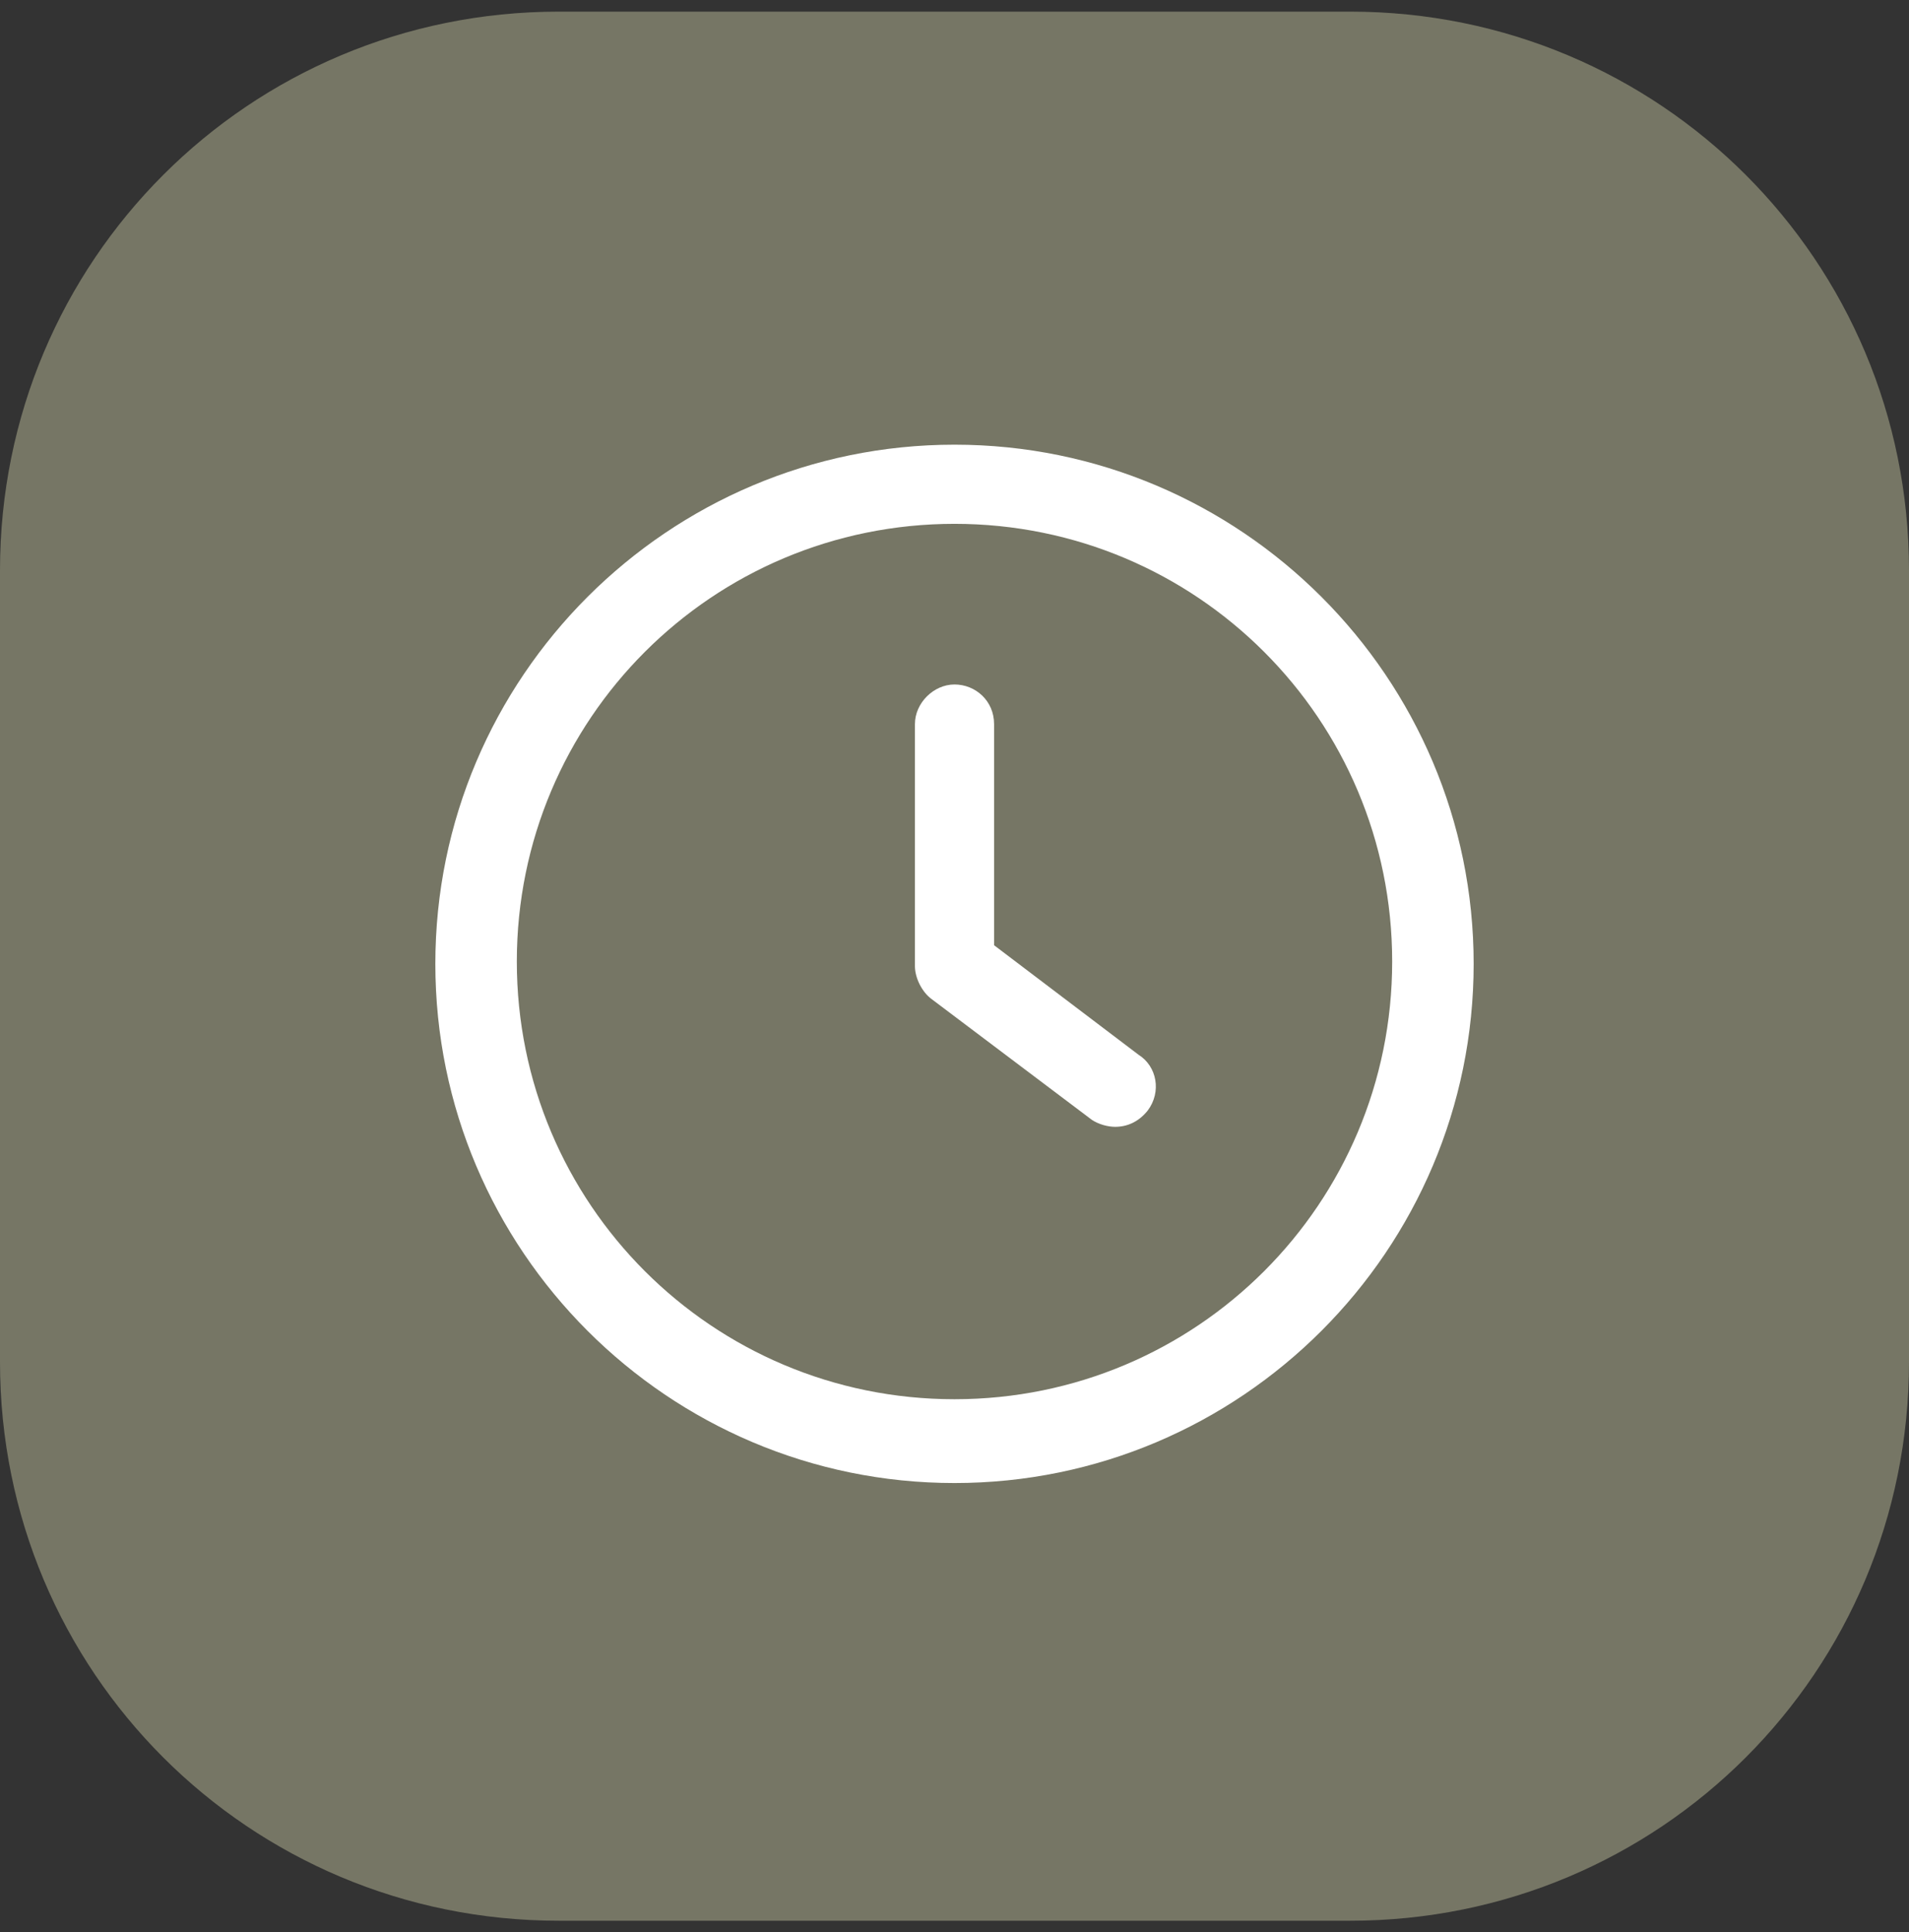
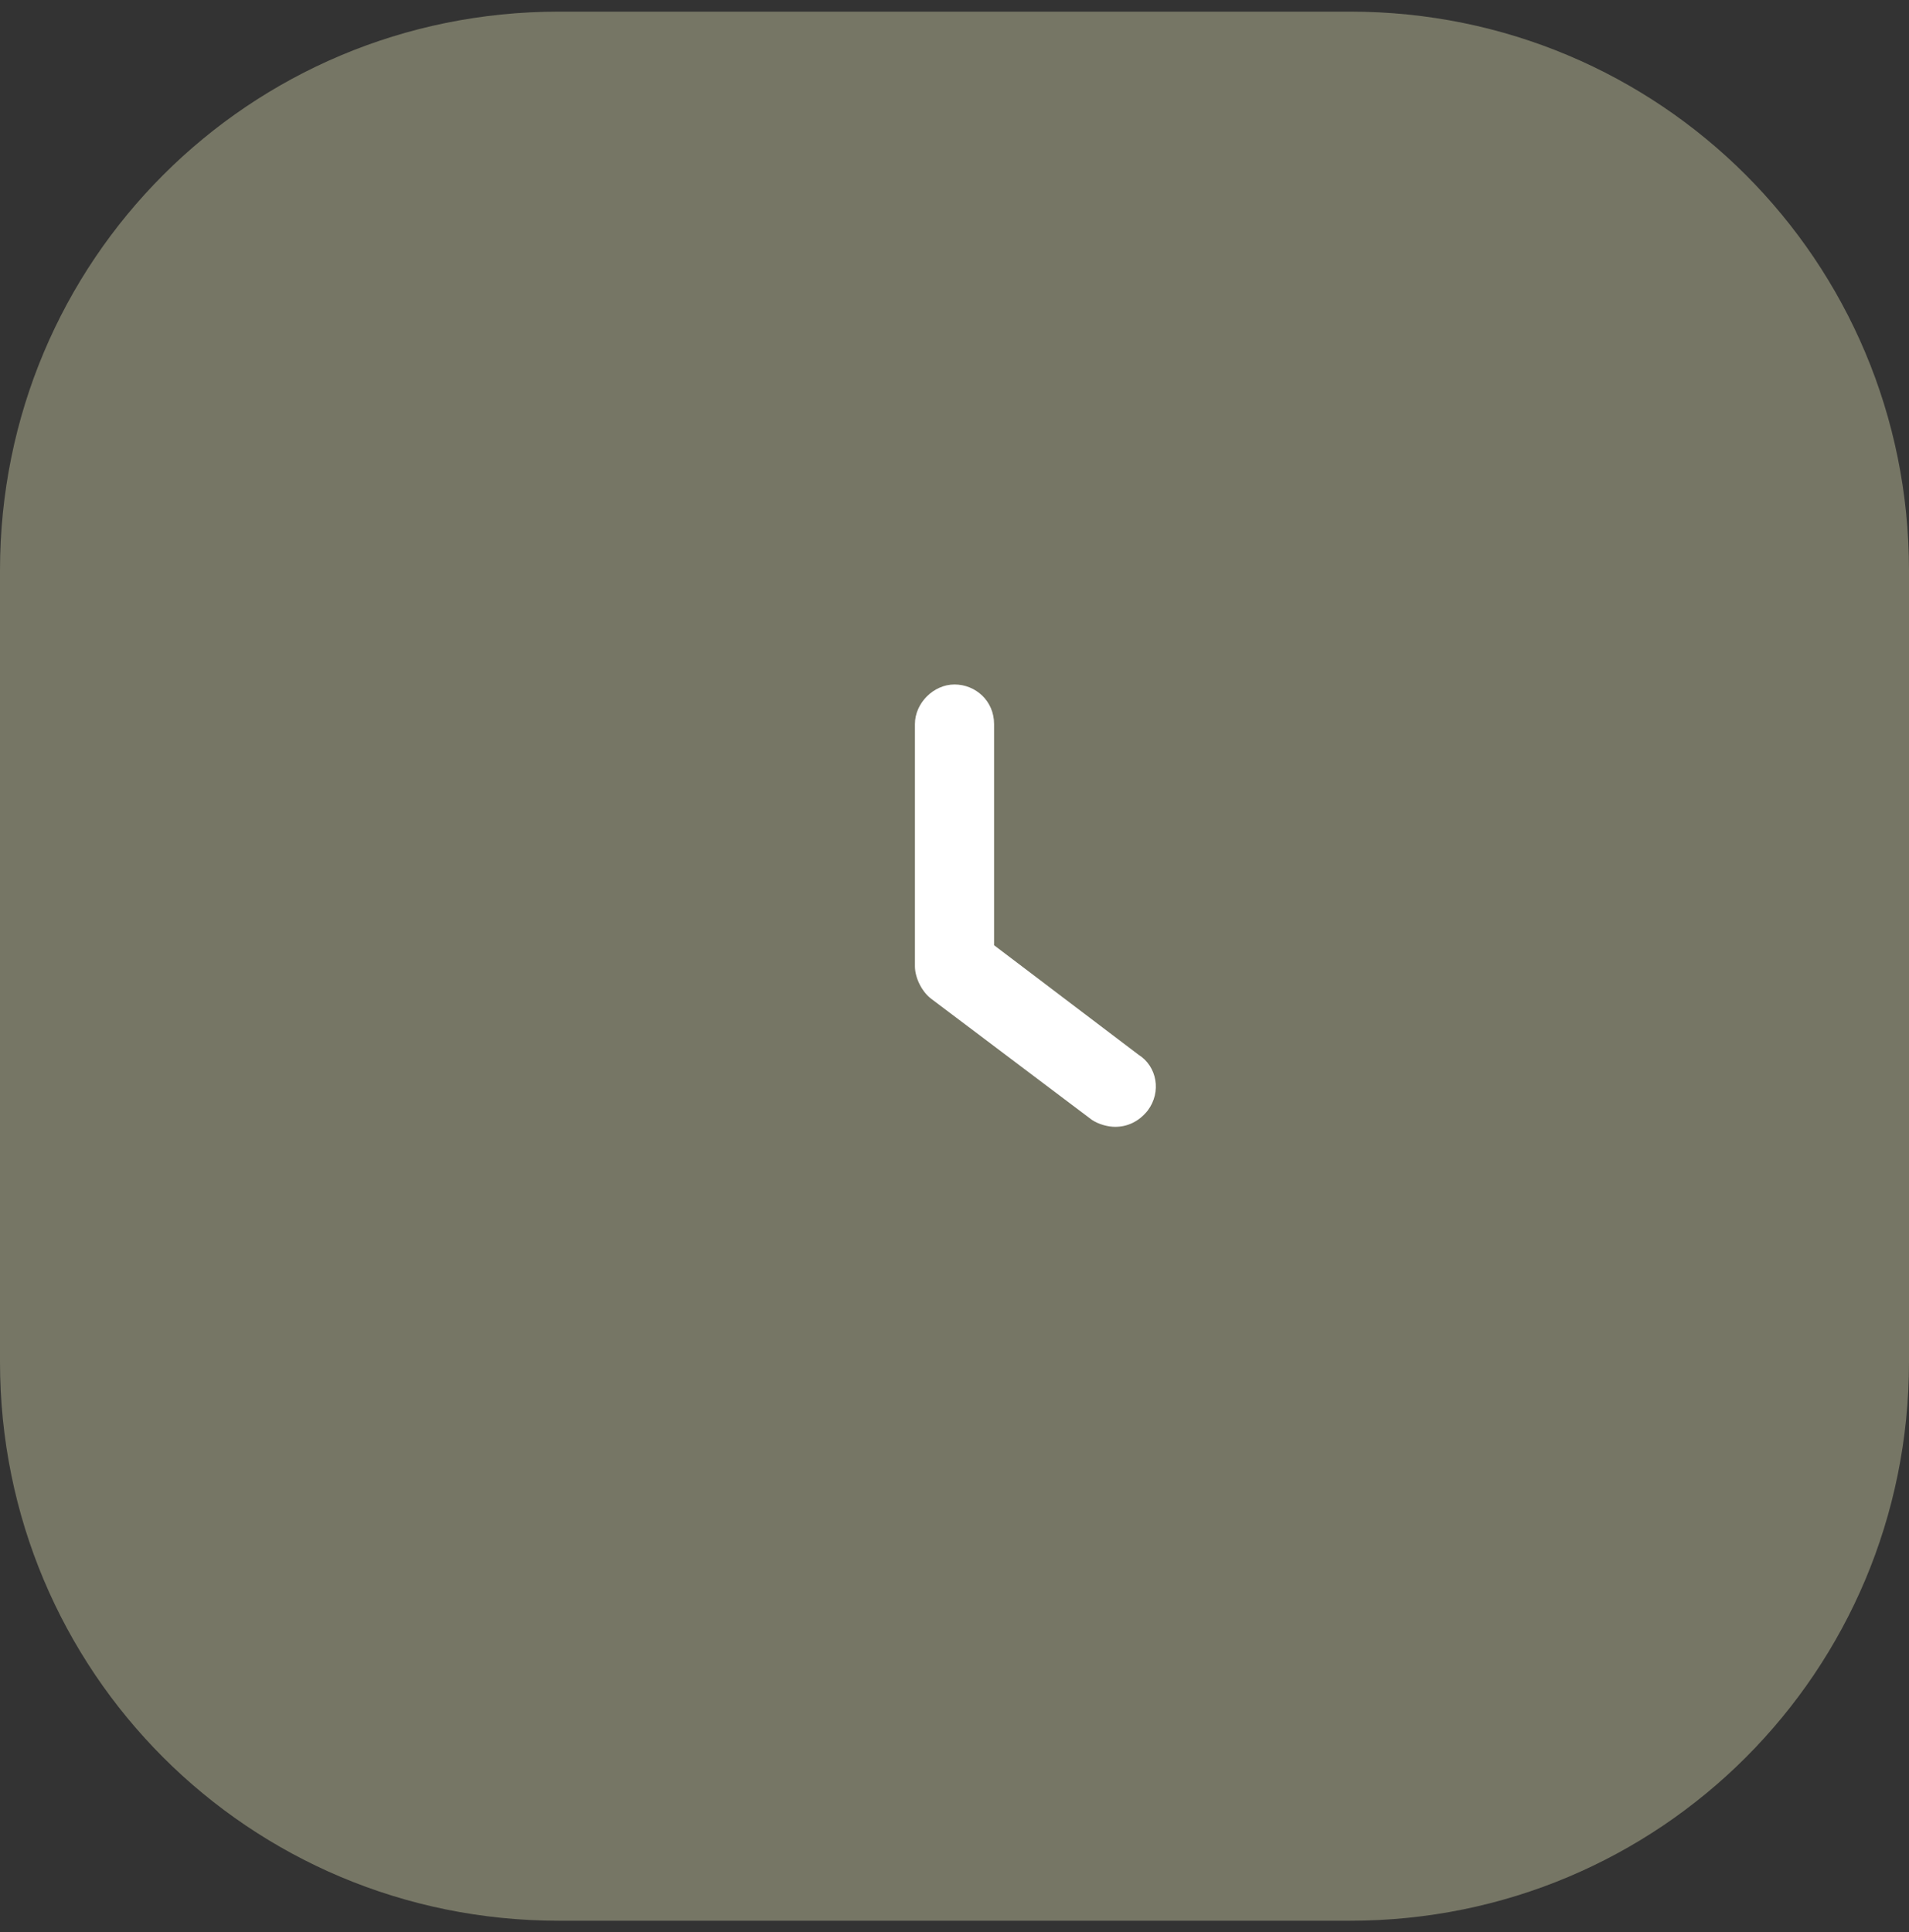
<svg xmlns="http://www.w3.org/2000/svg" id="Ebene_1" x="0px" y="0px" viewBox="0 0 82 83" style="enable-background:new 0 0 82 83;" xml:space="preserve">
  <rect x="0" y="0" width="82" height="83" fill="#333333" stroke="none" />
  <style type="text/css">	.st0{fill:#767665;}	.st1{fill:#FFFFFF;}</style>
  <path class="st0" d="M24,0.5h34c13.3,0,24,10.7,24,24v34c0,13.3-10.7,24-24,24H24c-13.3,0-24-10.7-24-24v-34C0,11.2,10.7,0.5,24,0.5 z" />
  <g>
    <g>
      <path class="st1" d="M48.9,45.3l-6.2-4.7v-9.5c0-1-0.8-1.7-1.7-1.7s-1.7,0.8-1.7,1.7v10.4c0,0.5,0.3,1.1,0.7,1.4l6.9,5.2   c0.3,0.2,0.7,0.3,1,0.3c0.5,0,1-0.2,1.4-0.7C49.9,46.9,49.7,45.8,48.9,45.3z" />
    </g>
  </g>
  <g>
    <g>
-       <path class="st1" d="M41,19.1c-12.3,0-22.3,10-22.3,22.3s10,22.3,22.3,22.3s22.3-10,22.3-22.3S53.3,19.1,41,19.1z M41,60.1   c-10.4,0-18.8-8.4-18.8-18.8S30.6,22.5,41,22.5c10.4,0,18.8,8.4,18.8,18.8S51.4,60.1,41,60.1z" />
-     </g>
+       </g>
  </g>
</svg>